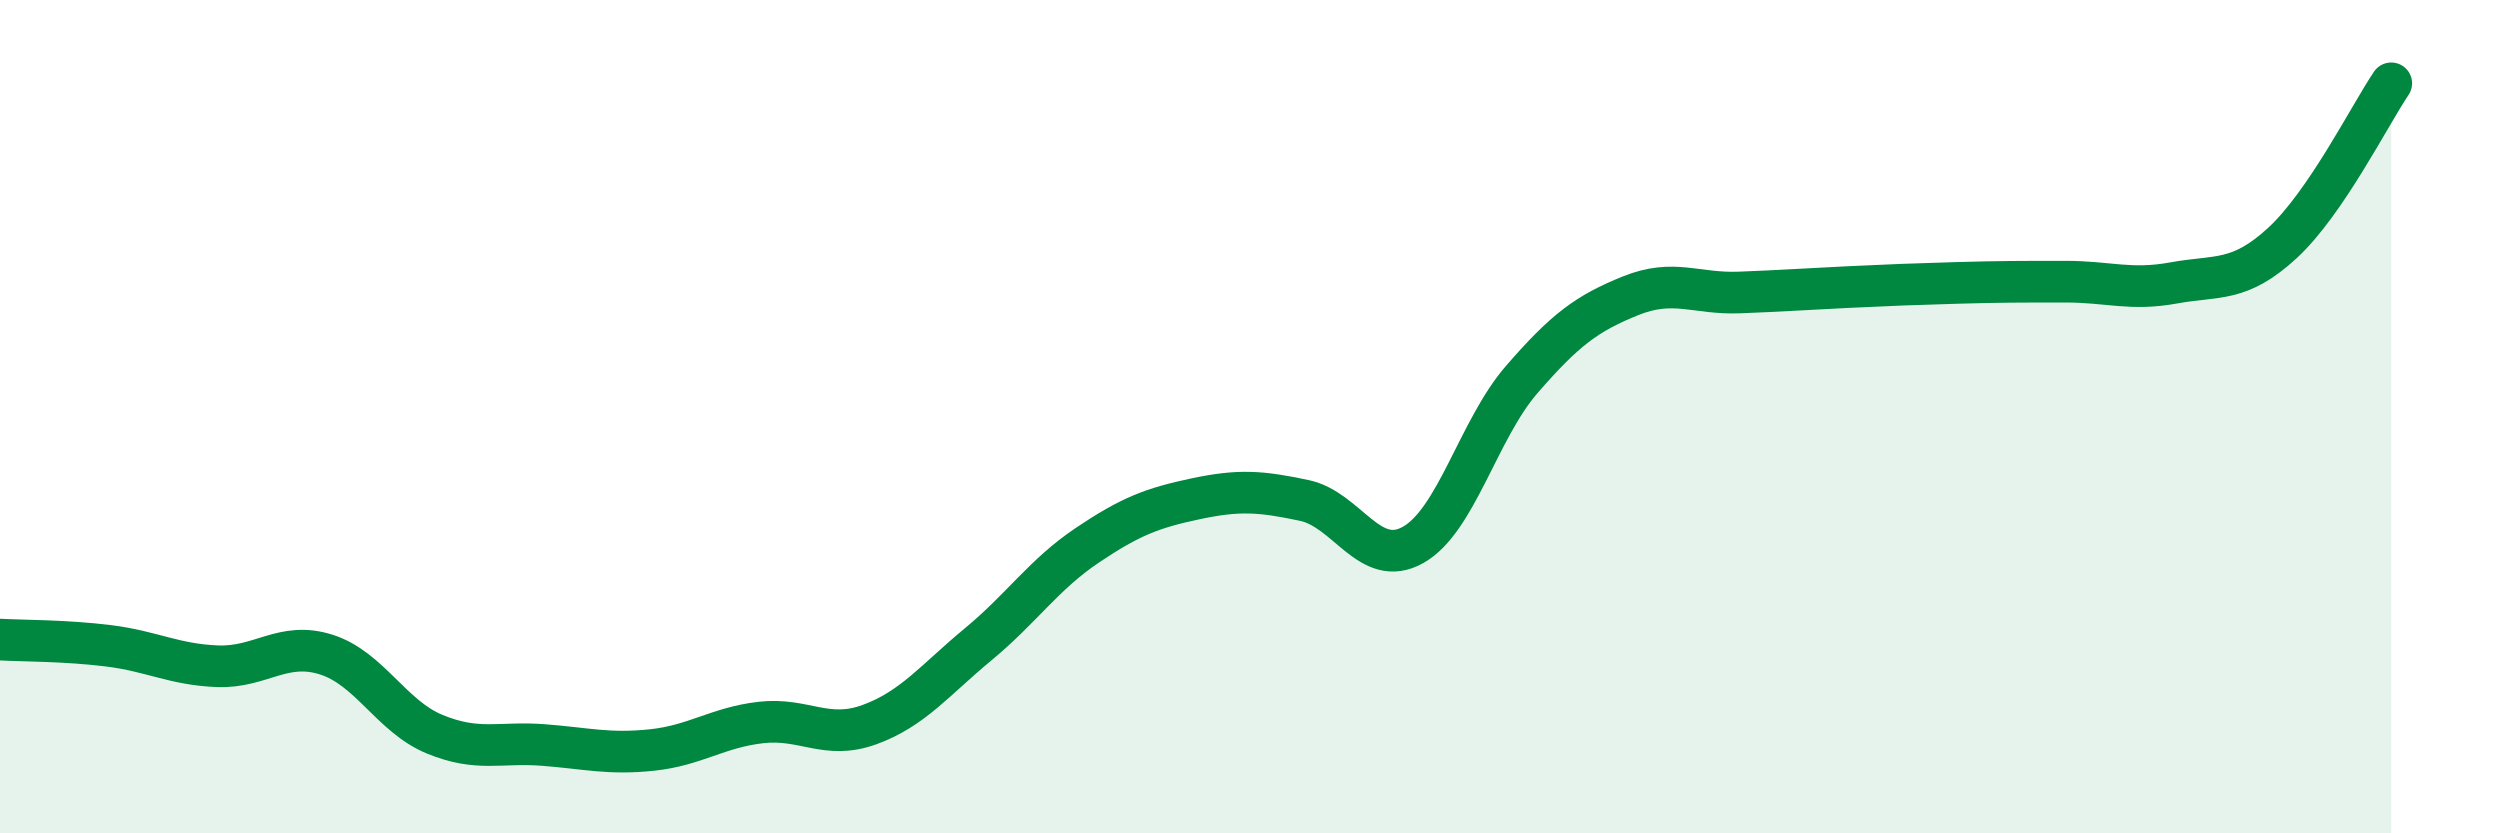
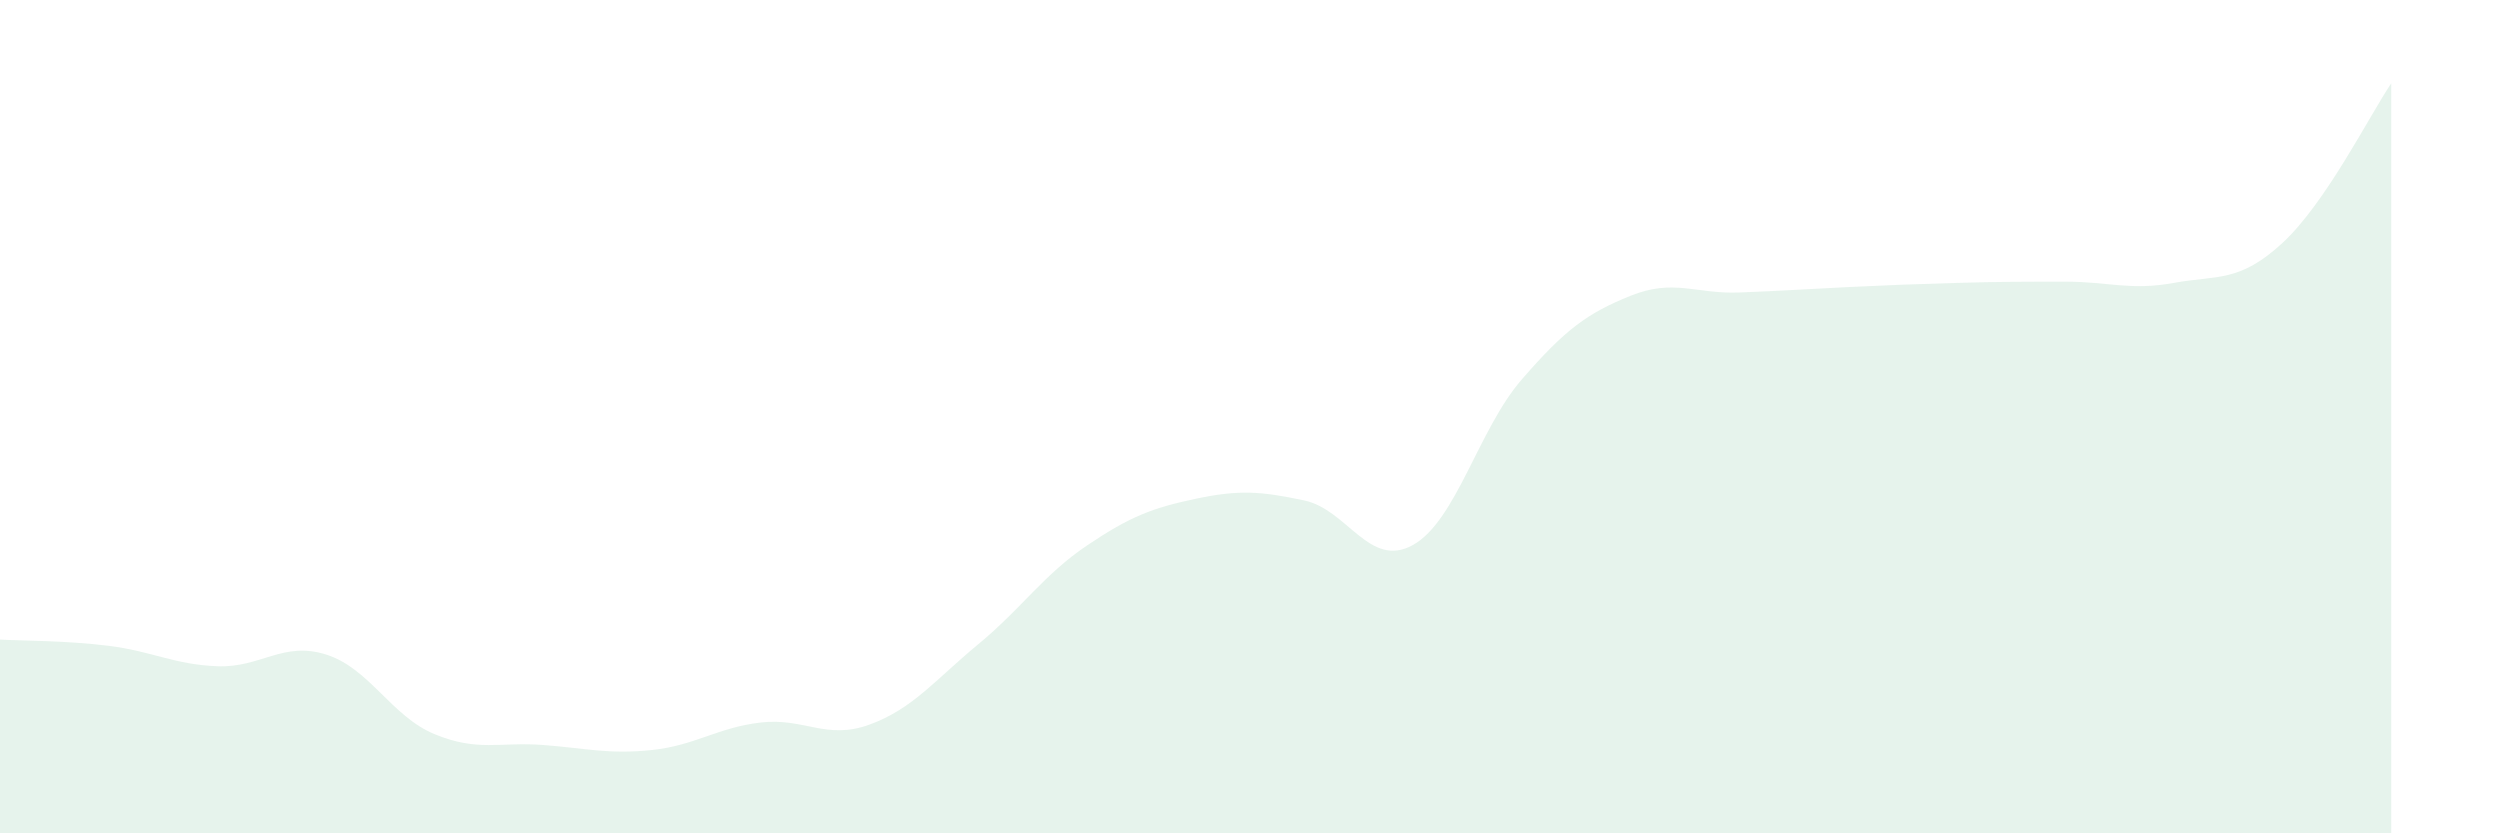
<svg xmlns="http://www.w3.org/2000/svg" width="60" height="20" viewBox="0 0 60 20">
  <path d="M 0,15.35 C 0.52,15.38 1.57,15.37 2.61,15.5 C 3.65,15.63 4.18,15.95 5.22,15.99 C 6.26,16.03 6.79,15.38 7.83,15.71 C 8.87,16.04 9.39,17.19 10.43,17.62 C 11.47,18.05 12,17.8 13.04,17.88 C 14.08,17.96 14.61,18.11 15.65,18 C 16.69,17.89 17.22,17.46 18.26,17.34 C 19.3,17.22 19.83,17.77 20.87,17.39 C 21.91,17.01 22.44,16.32 23.48,15.46 C 24.52,14.6 25.05,13.79 26.09,13.09 C 27.13,12.39 27.66,12.19 28.7,11.97 C 29.74,11.75 30.26,11.79 31.3,12.01 C 32.34,12.23 32.87,13.66 33.91,13.08 C 34.95,12.5 35.48,10.31 36.52,9.11 C 37.56,7.91 38.09,7.52 39.13,7.1 C 40.17,6.68 40.7,7.06 41.74,7.02 C 42.78,6.98 43.31,6.94 44.35,6.89 C 45.39,6.84 45.92,6.82 46.96,6.79 C 48,6.76 48.53,6.76 49.57,6.76 C 50.61,6.76 51.13,6.98 52.17,6.79 C 53.21,6.6 53.74,6.79 54.78,5.83 C 55.82,4.87 56.87,2.77 57.39,2L57.39 20L0 20Z" fill="#008740" opacity="0.1" stroke-linecap="round" stroke-linejoin="round" />
-   <path d="M 0,15.35 C 0.52,15.38 1.57,15.37 2.61,15.5 C 3.65,15.63 4.18,15.95 5.22,15.99 C 6.26,16.03 6.79,15.38 7.83,15.71 C 8.87,16.04 9.39,17.19 10.43,17.62 C 11.47,18.05 12,17.8 13.04,17.88 C 14.08,17.96 14.61,18.11 15.65,18 C 16.69,17.89 17.22,17.46 18.26,17.34 C 19.3,17.22 19.83,17.77 20.87,17.39 C 21.91,17.01 22.44,16.32 23.48,15.46 C 24.52,14.6 25.05,13.79 26.09,13.09 C 27.13,12.39 27.66,12.19 28.7,11.97 C 29.74,11.75 30.26,11.79 31.3,12.01 C 32.34,12.23 32.87,13.66 33.91,13.08 C 34.95,12.5 35.48,10.31 36.52,9.11 C 37.56,7.91 38.09,7.52 39.13,7.1 C 40.17,6.68 40.7,7.06 41.74,7.02 C 42.78,6.98 43.31,6.94 44.35,6.89 C 45.39,6.84 45.92,6.82 46.96,6.79 C 48,6.76 48.53,6.76 49.57,6.76 C 50.61,6.76 51.13,6.98 52.17,6.79 C 53.21,6.6 53.74,6.79 54.78,5.83 C 55.82,4.87 56.87,2.77 57.39,2" stroke="#008740" stroke-width="1" fill="none" stroke-linecap="round" stroke-linejoin="round" />
</svg>